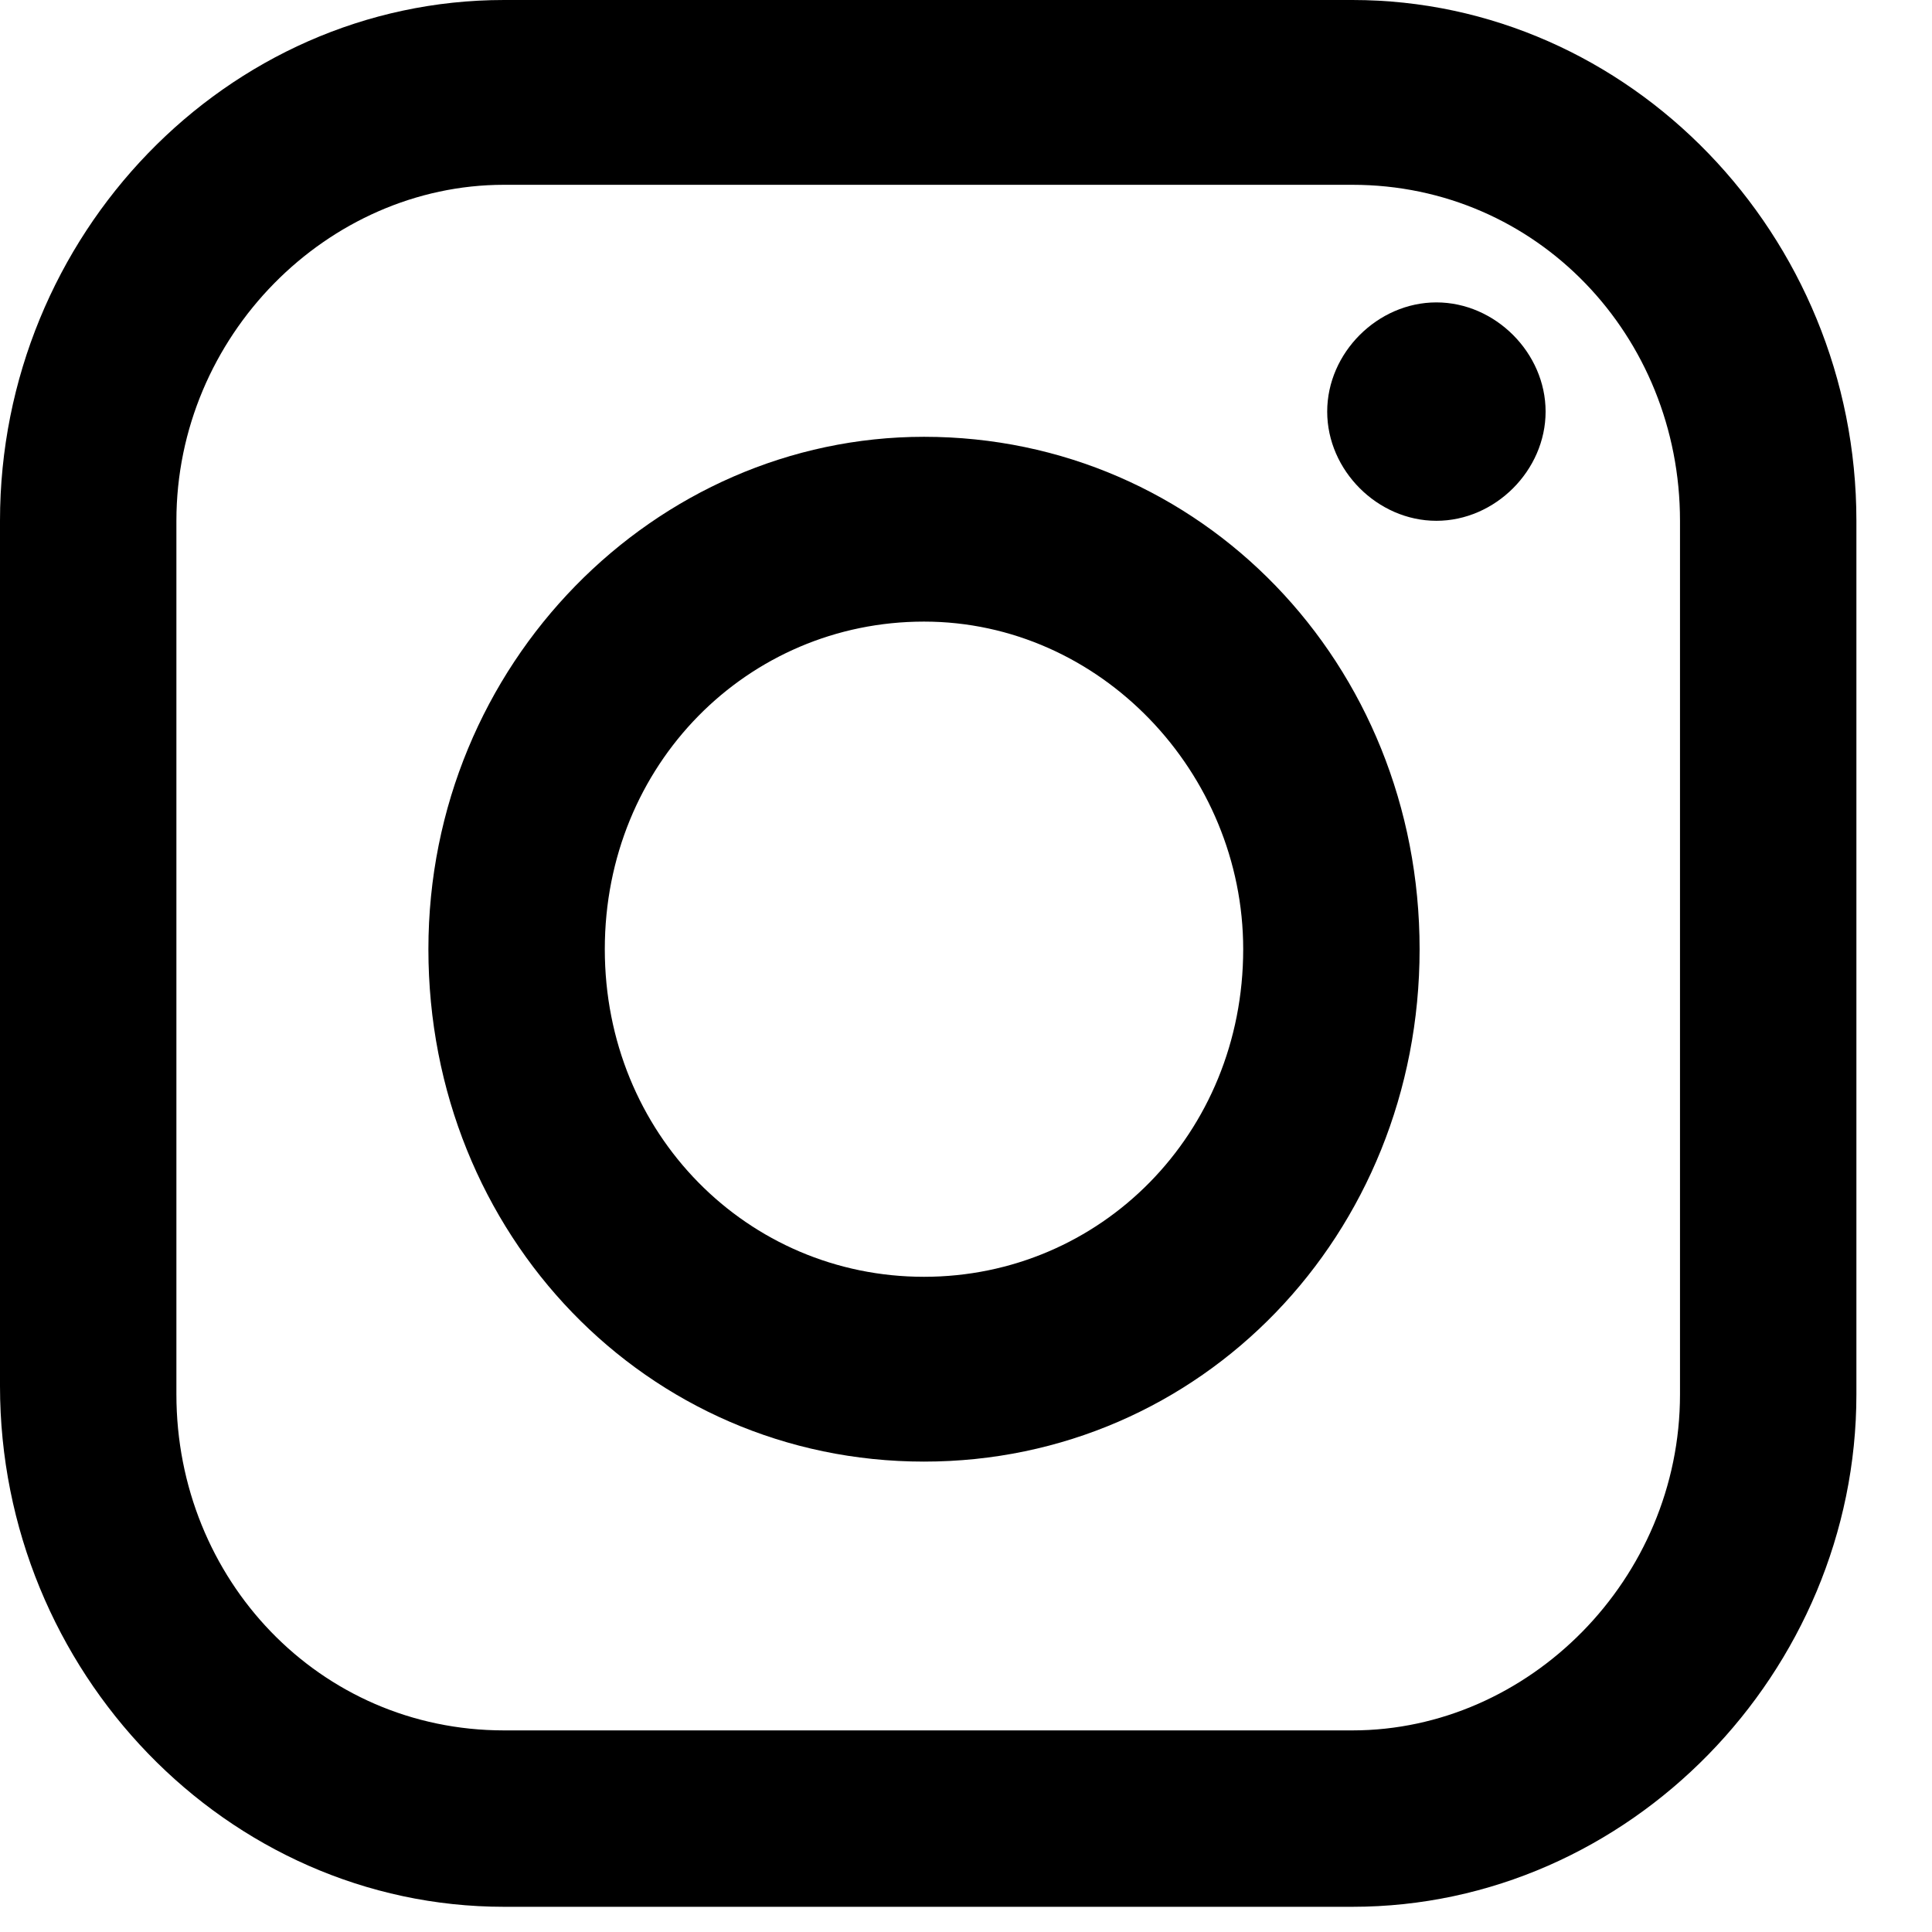
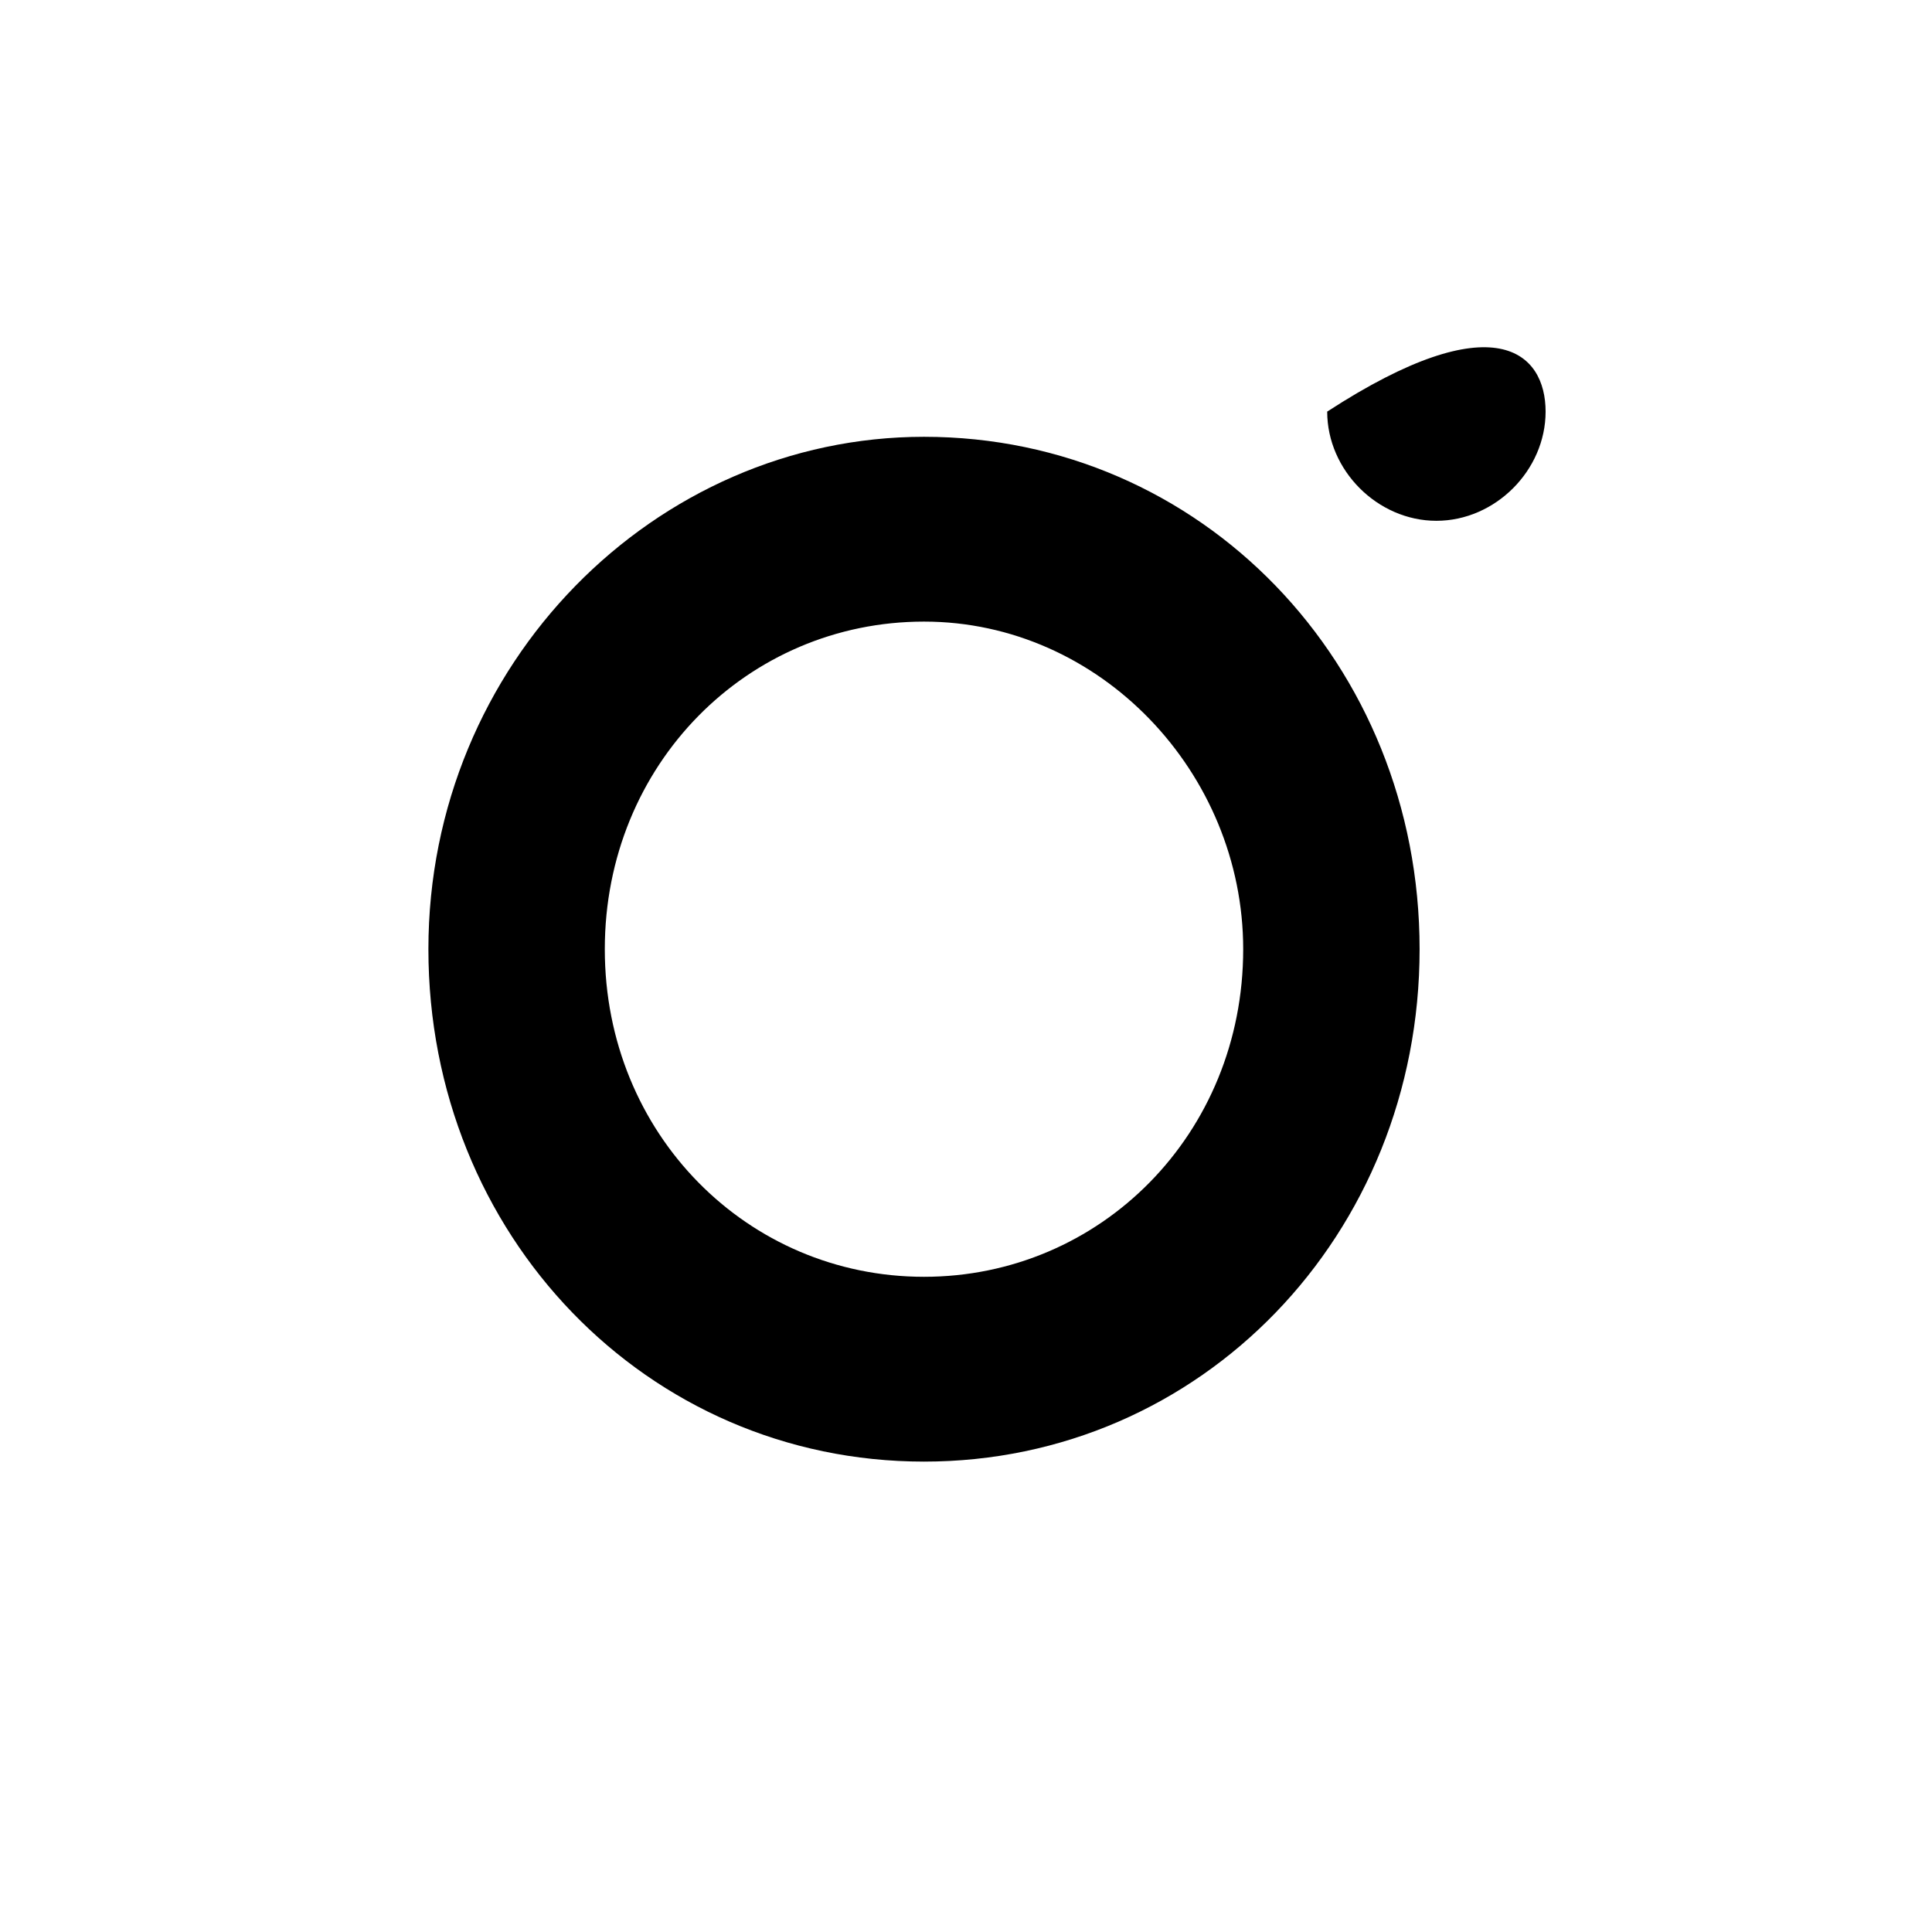
<svg xmlns="http://www.w3.org/2000/svg" id="Layer_1" x="0px" y="0px" viewBox="-839 839.8 23 23" style="enable-background:new -839 839.8 23 23;" xml:space="preserve">
  <g>
-     <path d="M-822.9,862.5H-833c-3.3,0-6-2.8-6-6.2V846c0-3.4,2.7-6.2,6-6.2h10.1c3.3,0,6,2.8,6,6.2v10.4 C-816.9,859.7-819.6,862.5-822.9,862.5z M-833,842c-2.1,0-3.9,1.8-3.9,4v10.4c0,2.2,1.7,4,3.9,4h10.1c2.1,0,3.9-1.8,3.9-4V846 c0-2.2-1.7-4-3.9-4C-822.9,842-833,842-833,842z" />
-     <path d="M-828,857.2c-3.3,0-5.9-2.7-5.9-6.1s2.7-6.1,5.9-6.1c3.3,0,5.9,2.7,5.9,6.1S-824.7,857.2-828,857.2z M-828,847.2 c-2.1,0-3.8,1.7-3.8,3.9c0,2.2,1.7,3.9,3.8,3.9c2.1,0,3.8-1.7,3.8-3.9C-824.2,849-825.9,847.2-828,847.2z M-820.6,844.7 c0,0.7-0.6,1.3-1.3,1.3c-0.7,0-1.3-0.6-1.3-1.3s0.6-1.3,1.3-1.3C-821.2,843.4-820.6,844-820.6,844.7" />
+     <path d="M-828,857.2c-3.3,0-5.9-2.7-5.9-6.1s2.7-6.1,5.9-6.1c3.3,0,5.9,2.7,5.9,6.1S-824.7,857.2-828,857.2z M-828,847.2 c-2.1,0-3.8,1.7-3.8,3.9c0,2.2,1.7,3.9,3.8,3.9c2.1,0,3.8-1.7,3.8-3.9C-824.2,849-825.9,847.2-828,847.2z M-820.6,844.7 c0,0.7-0.6,1.3-1.3,1.3c-0.7,0-1.3-0.6-1.3-1.3C-821.2,843.4-820.6,844-820.6,844.7" />
  </g>
</svg>